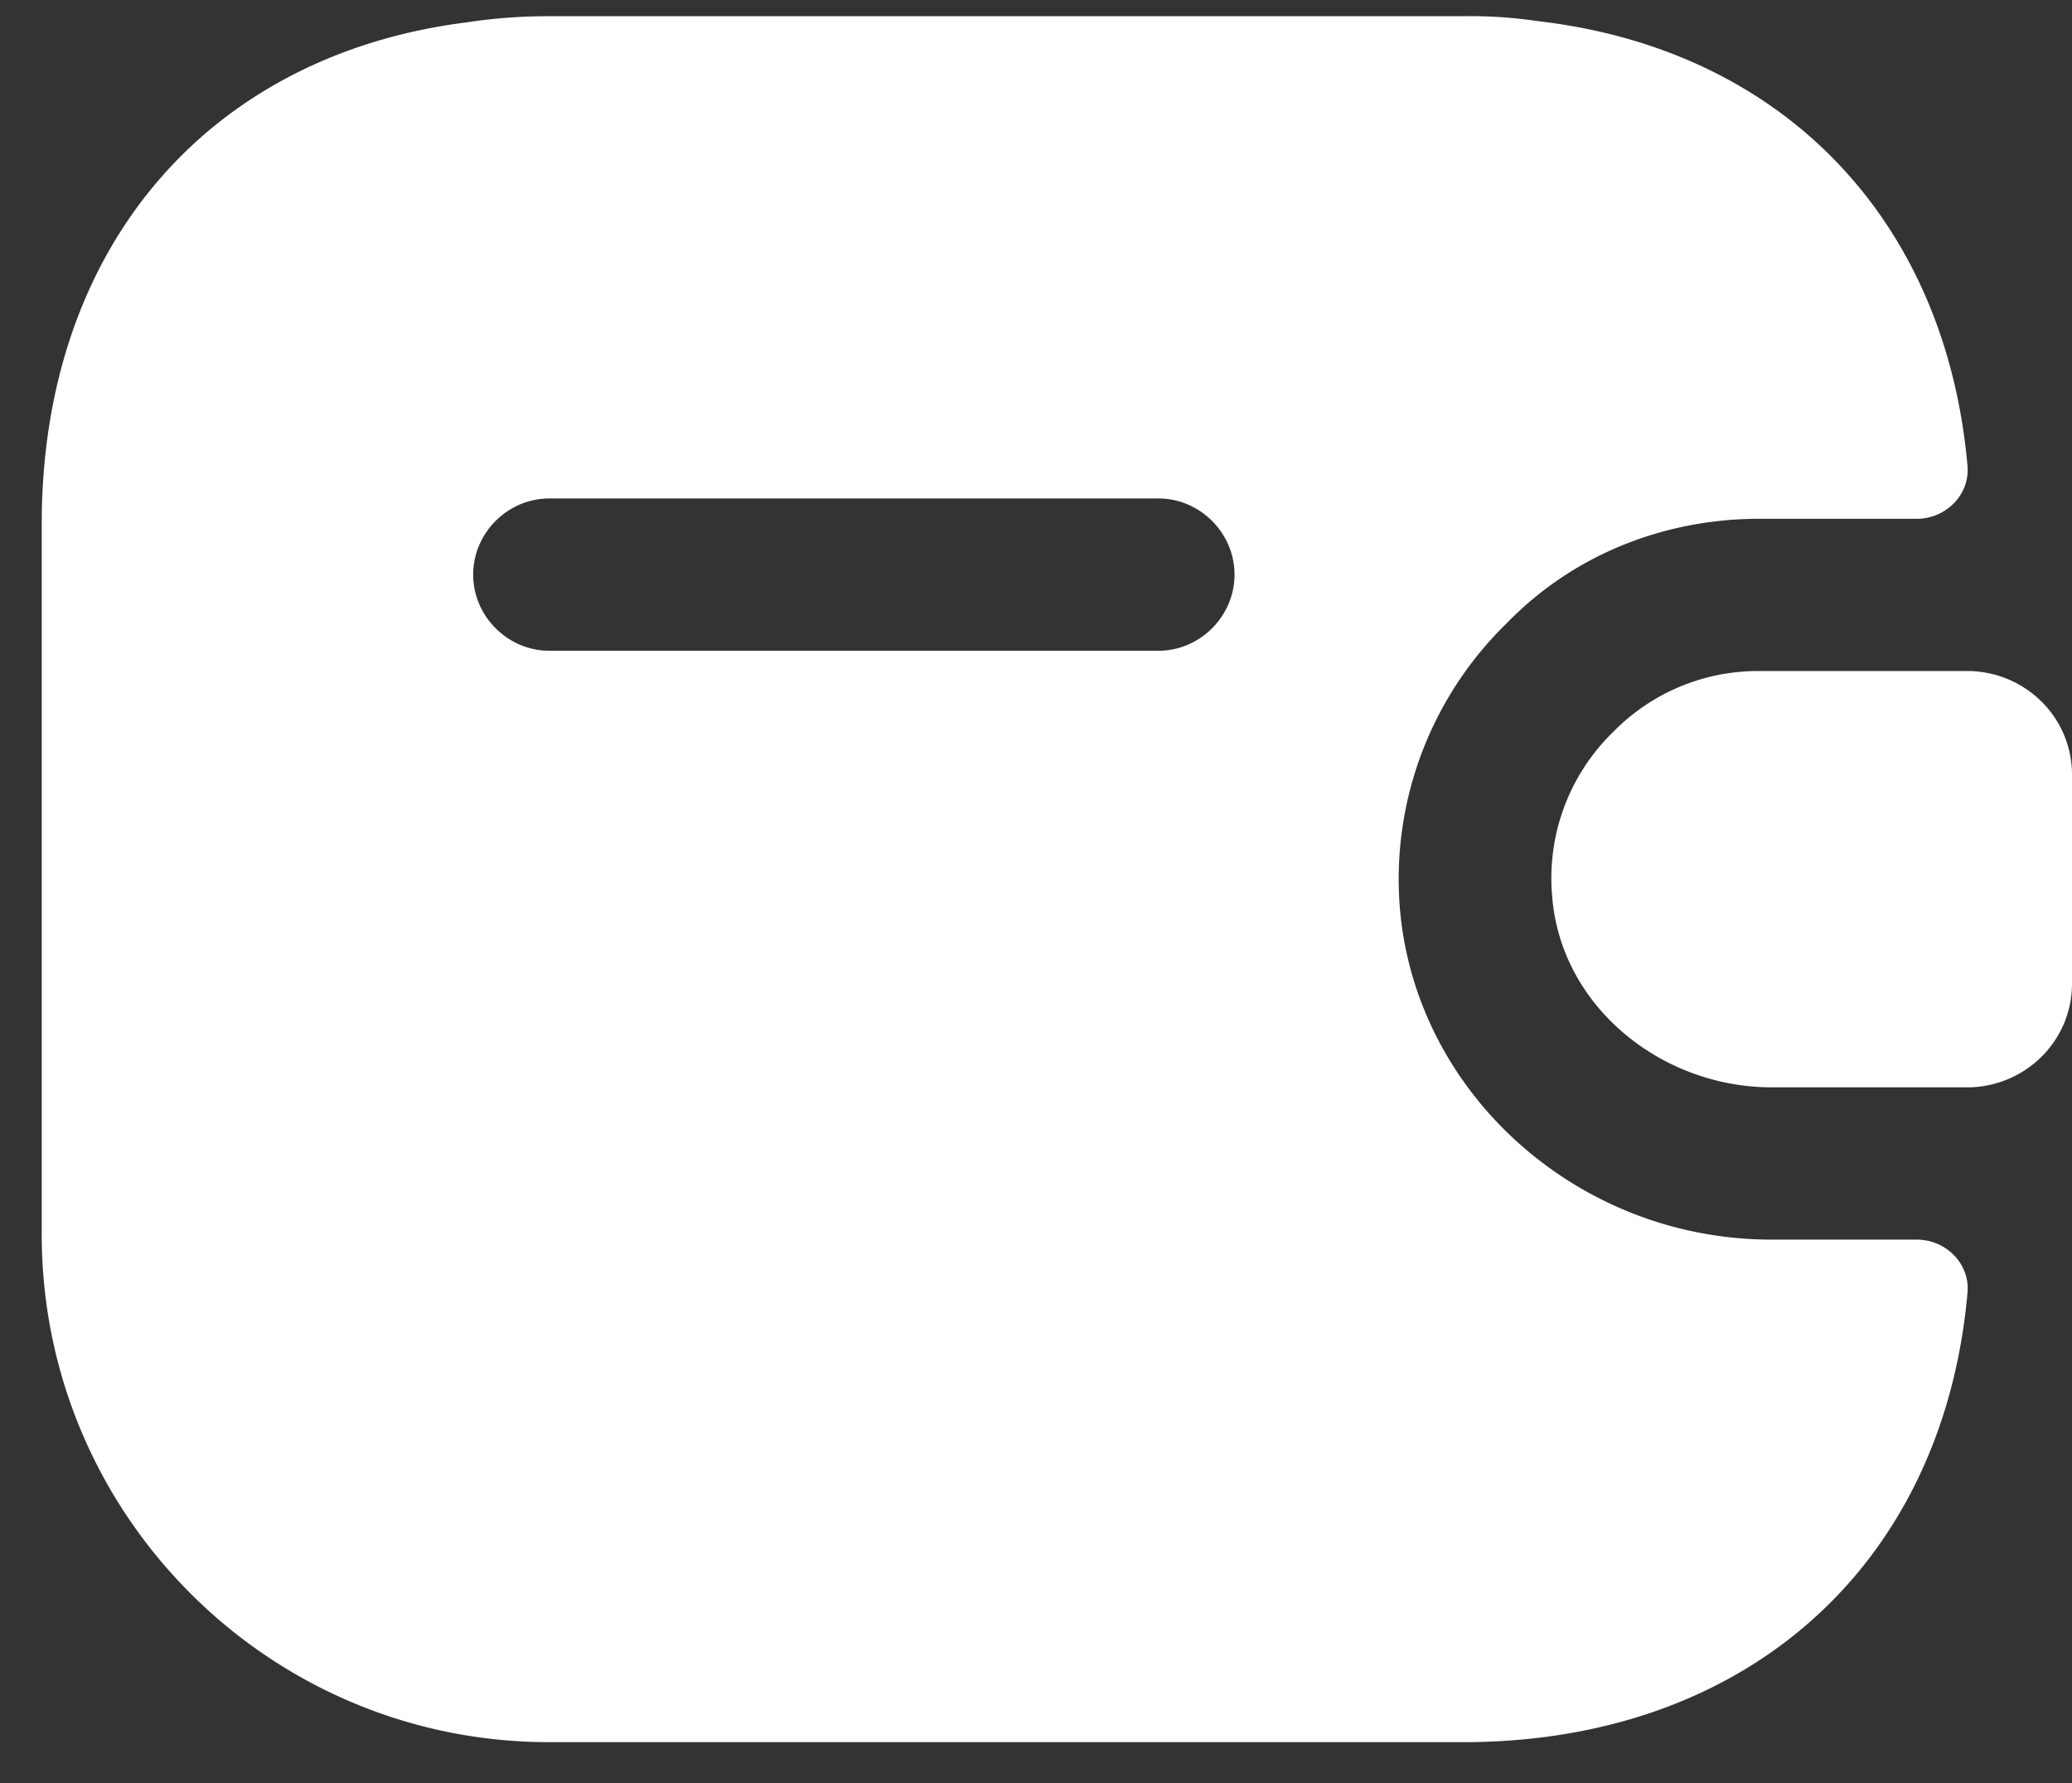
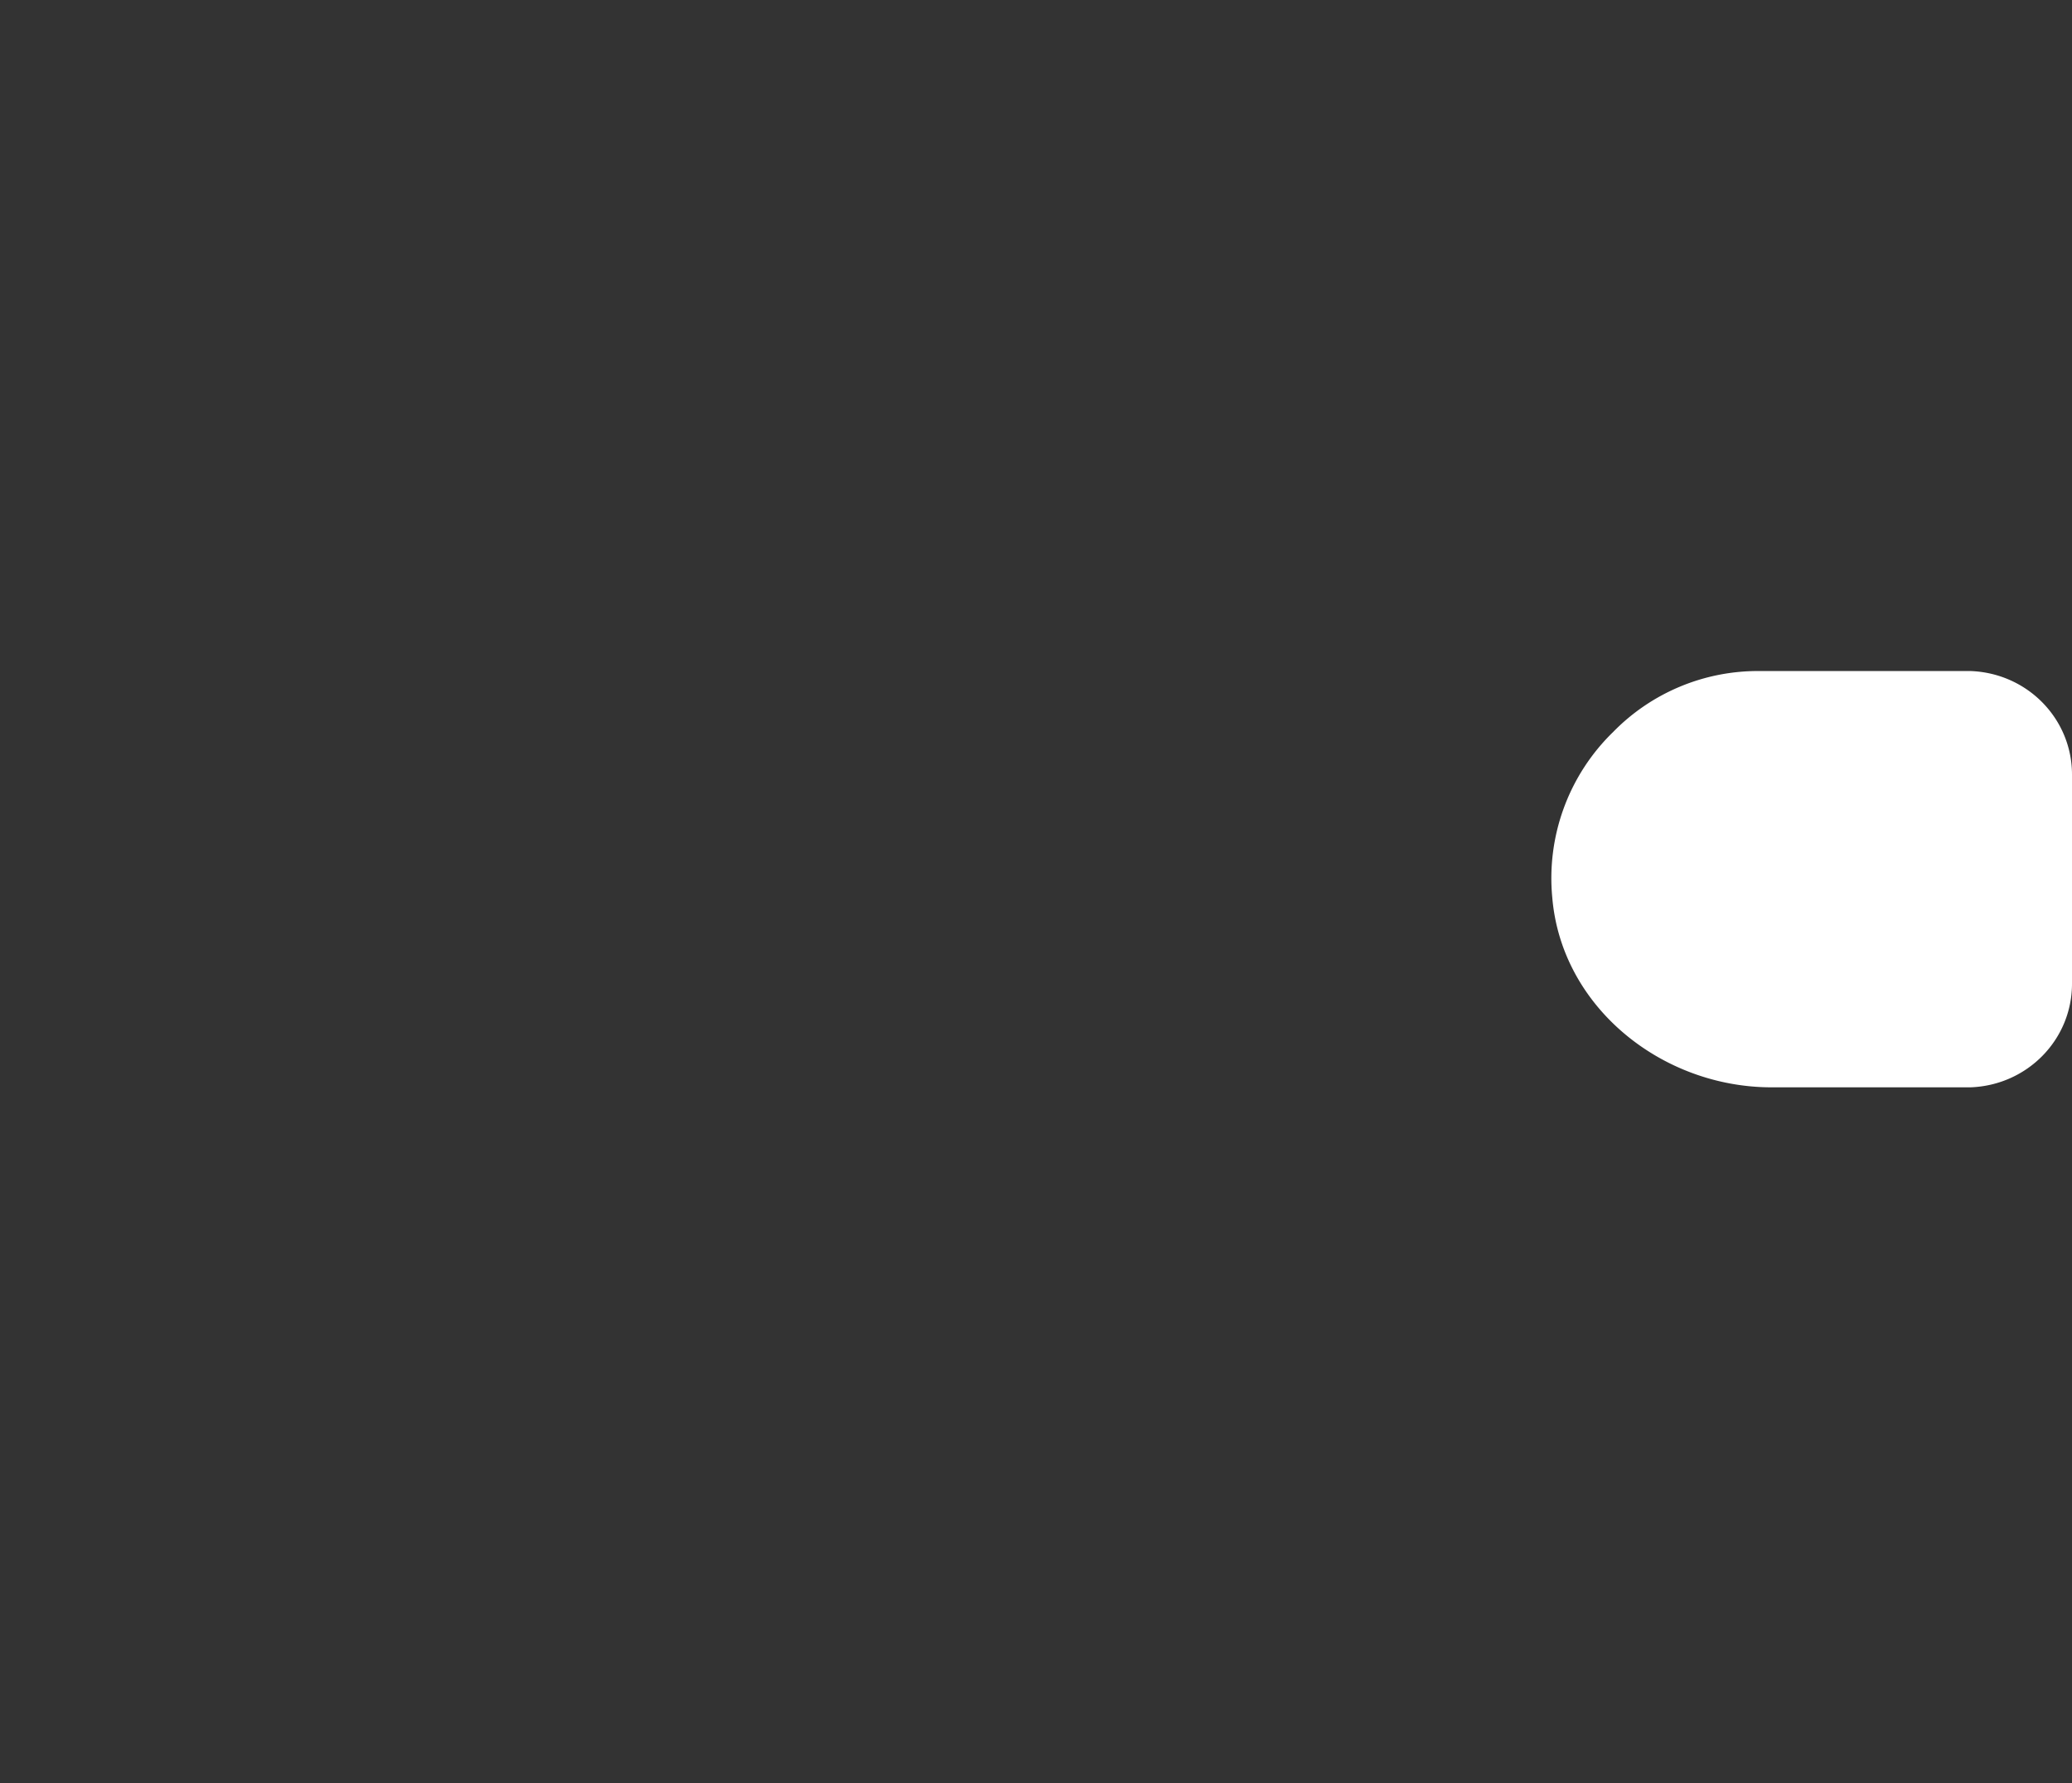
<svg xmlns="http://www.w3.org/2000/svg" width="43" height="37" fill="none">
  <rect width="100%" height="100%" fill="#333333" stroke="none" />
  <path fill="#fff" d="M43 16.073v4.34c0 1.158-.927 2.107-2.107 2.149h-4.129c-2.275 0-4.36-1.665-4.55-3.94a4.23 4.23 0 0 1 1.264-3.434 4.2 4.2 0 0 1 3.033-1.264h4.382c1.18.042 2.107.99 2.107 2.149" />
-   <path fill="#fff" d="M39.777 25.722h-3.013c-4.003 0-7.373-3.013-7.71-6.847a7.41 7.41 0 0 1 2.212-5.94c1.348-1.391 3.223-2.17 5.245-2.17h3.266c.61 0 1.116-.506 1.053-1.117-.463-5.12-3.855-8.617-8.89-9.206a9.6 9.6 0 0 0-1.58-.106H11.4q-.885 0-1.707.127C4.321 1.137.866 5.139.866 10.87v14.746c0 5.815 4.72 10.534 10.534 10.534h18.96c5.899 0 9.965-3.687 10.47-9.312.063-.61-.442-1.116-1.053-1.116M24.04 13.503H11.4c-.864 0-1.58-.716-1.58-1.58s.716-1.58 1.58-1.58h12.64c.864 0 1.58.716 1.58 1.58s-.716 1.58-1.58 1.58" />
</svg>